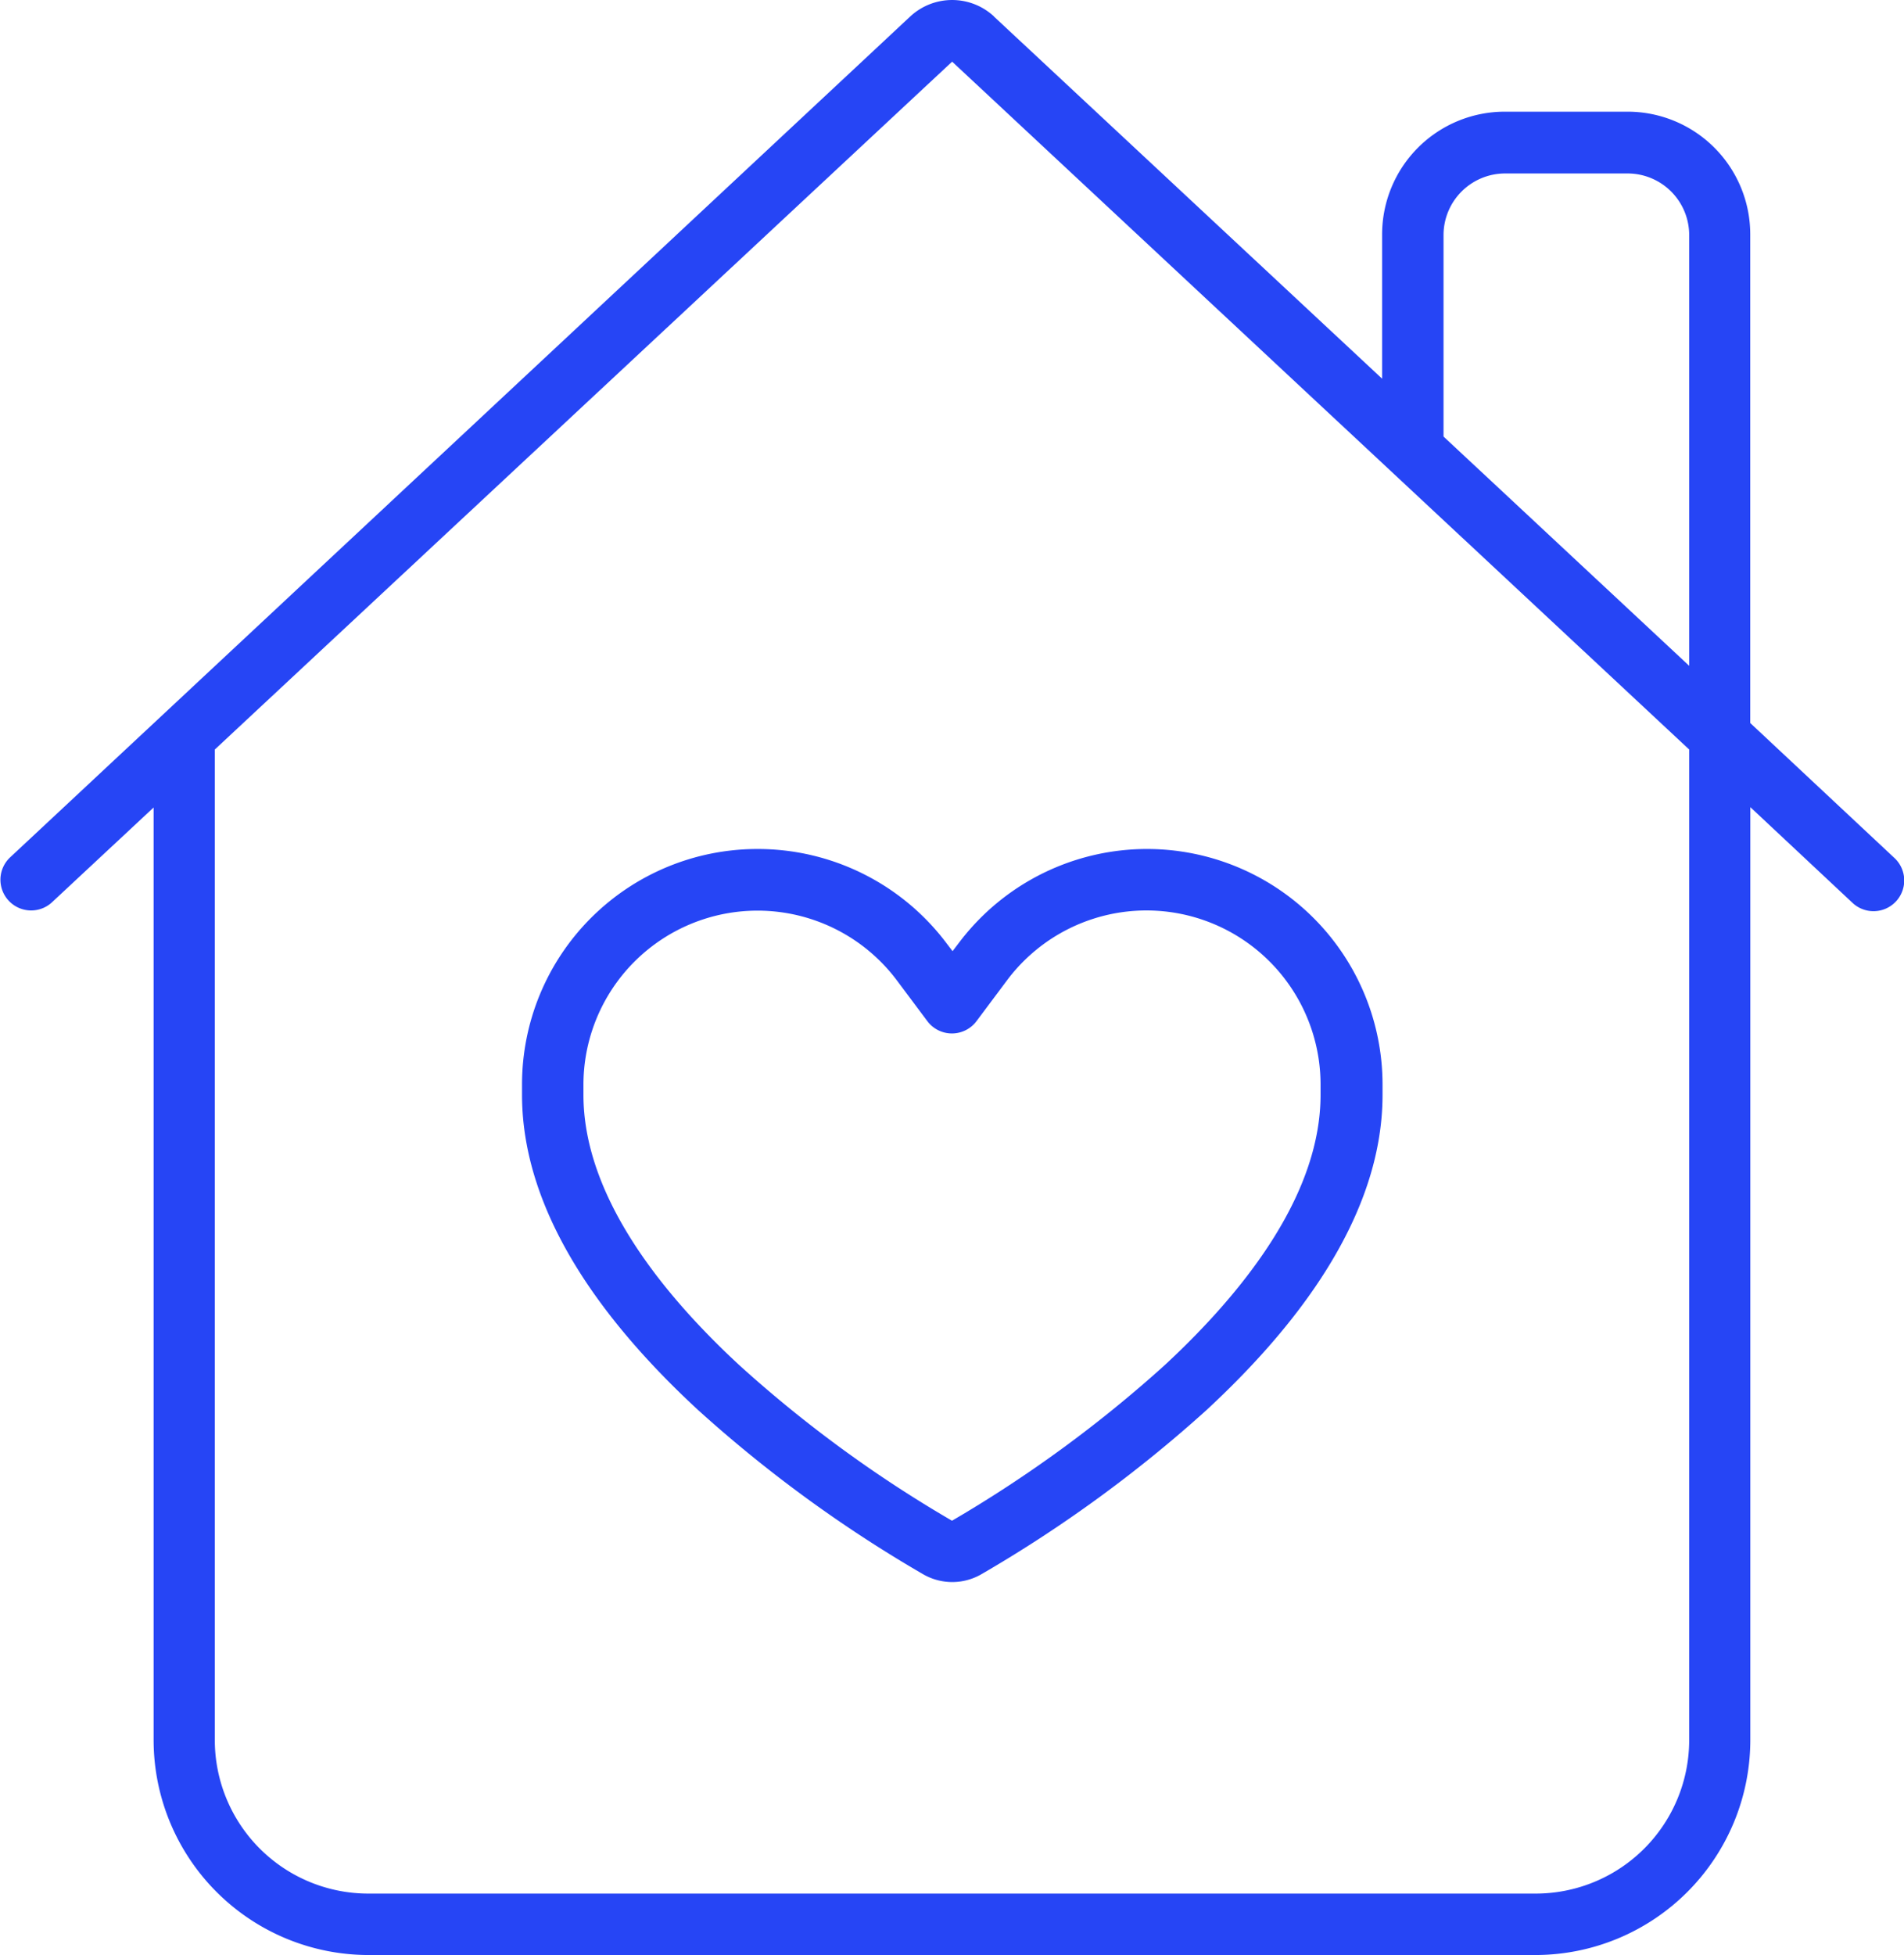
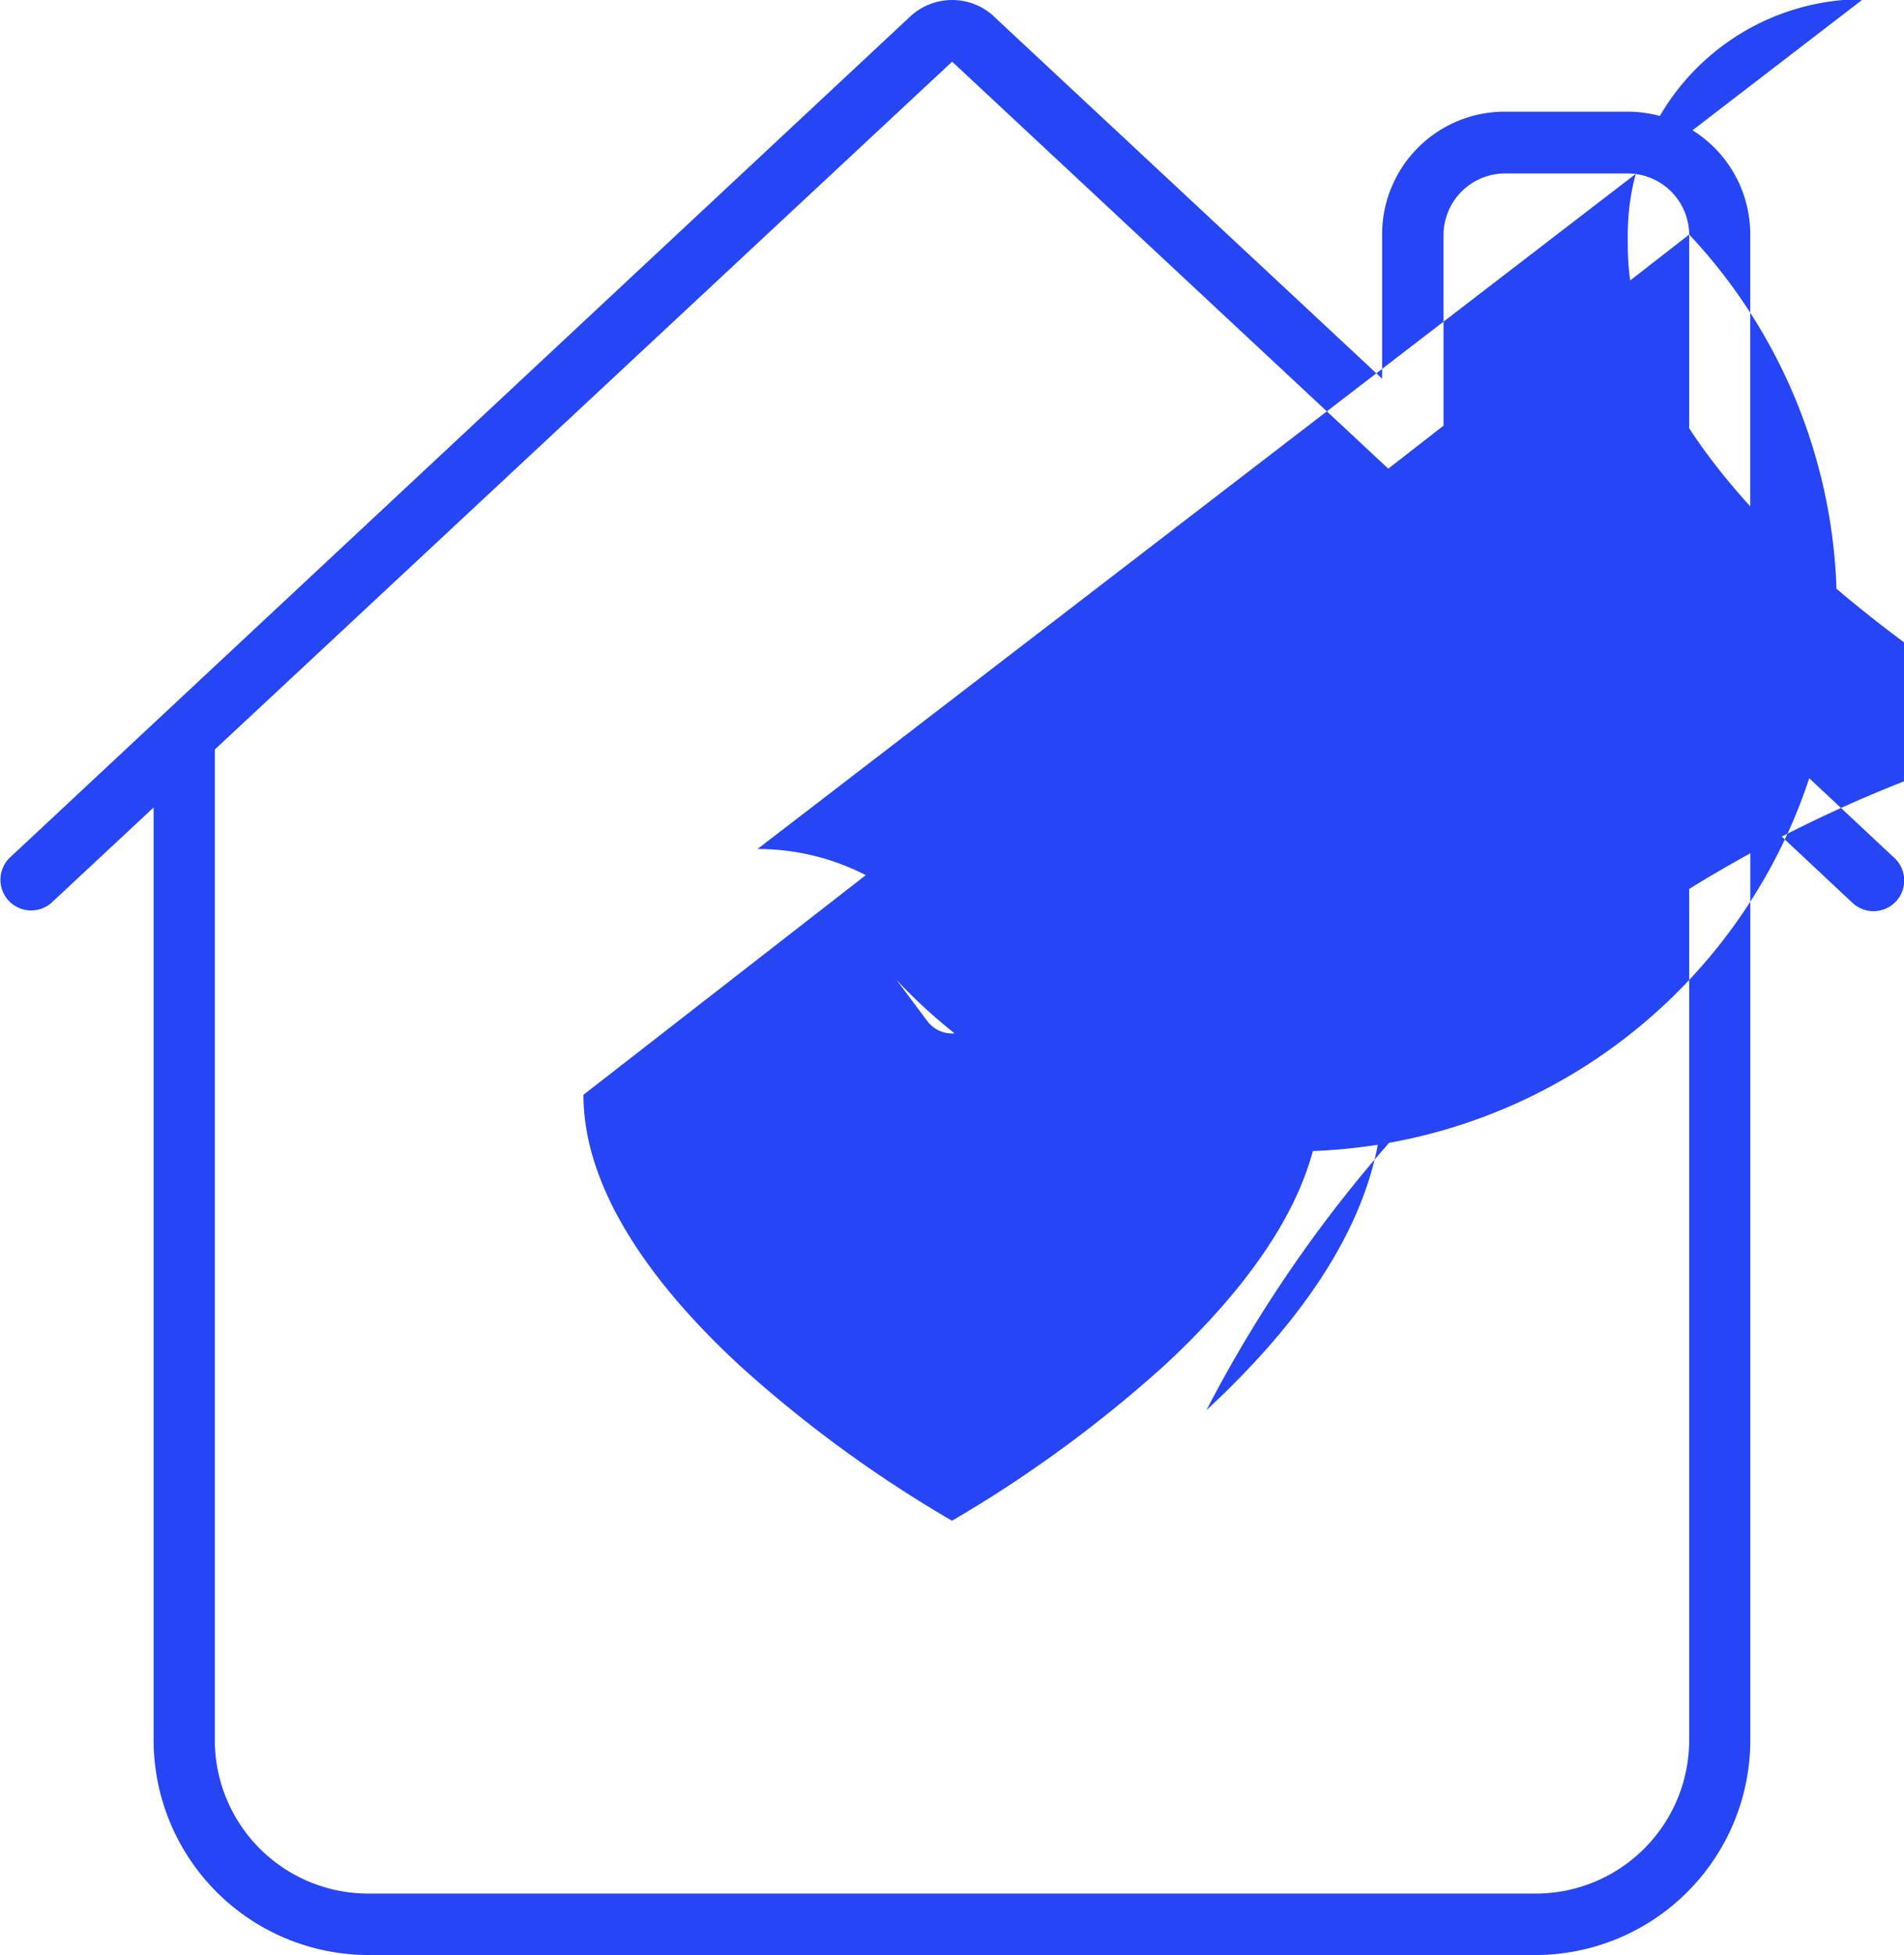
<svg xmlns="http://www.w3.org/2000/svg" width="27.034" height="27.748" viewBox="0 0 27.034 27.748">
-   <path id="house-chimney-heart-thin-full" d="M86.083,67.158a.874.874,0,0,0-1.188,0L72.107,79.1a.436.436,0,0,0,.594.638l1.45-1.352v13.24A3.054,3.054,0,0,0,77.2,94.673h16.57a3.054,3.054,0,0,0,3.052-3.052V78.381l1.444,1.352a.436.436,0,1,0,.594-.638l-2.039-1.908V70.254a1.742,1.742,0,0,0-1.744-1.744H93.338a1.742,1.742,0,0,0-1.744,1.744V72.3l-5.511-5.14Zm9.871,10.405V91.621a2.18,2.18,0,0,1-2.18,2.18H77.2a2.18,2.18,0,0,1-2.18-2.18V77.563L85.489,67.8Zm0-7.309v6.121l-3.488-3.254V70.259a.875.875,0,0,1,.872-.872h1.744a.875.875,0,0,1,.872.872Zm-15.7,12.062A2.472,2.472,0,0,1,84.7,80.834l.436.583a.436.436,0,0,0,.7,0l.436-.583a2.472,2.472,0,0,1,4.448,1.483v.147c0,1.352-.987,2.7-2.213,3.837a18.2,18.2,0,0,1-3.02,2.208,17.882,17.882,0,0,1-3.02-2.208c-1.226-1.134-2.213-2.486-2.213-3.837Zm2.469-3.341a3.342,3.342,0,0,0-3.341,3.341v.147c0,1.744,1.243,3.314,2.5,4.475a18.862,18.862,0,0,0,3.189,2.327.827.827,0,0,0,.839,0A18.959,18.959,0,0,0,89.1,86.939c1.254-1.161,2.5-2.731,2.5-4.475v-.147a3.344,3.344,0,0,0-6.018-2.006l-.087.114-.087-.114A3.353,3.353,0,0,0,82.726,78.975Z" transform="translate(-71.97 -66.925)" fill="#2645f5" />
+   <path id="house-chimney-heart-thin-full" d="M86.083,67.158a.874.874,0,0,0-1.188,0L72.107,79.1a.436.436,0,0,0,.594.638l1.45-1.352v13.24A3.054,3.054,0,0,0,77.2,94.673h16.57a3.054,3.054,0,0,0,3.052-3.052V78.381l1.444,1.352a.436.436,0,1,0,.594-.638l-2.039-1.908V70.254a1.742,1.742,0,0,0-1.744-1.744H93.338a1.742,1.742,0,0,0-1.744,1.744V72.3l-5.511-5.14Zm9.871,10.405V91.621a2.18,2.18,0,0,1-2.18,2.18H77.2a2.18,2.18,0,0,1-2.18-2.18V77.563L85.489,67.8Zm0-7.309v6.121l-3.488-3.254V70.259a.875.875,0,0,1,.872-.872h1.744a.875.875,0,0,1,.872.872ZA2.472,2.472,0,0,1,84.7,80.834l.436.583a.436.436,0,0,0,.7,0l.436-.583a2.472,2.472,0,0,1,4.448,1.483v.147c0,1.352-.987,2.7-2.213,3.837a18.2,18.2,0,0,1-3.02,2.208,17.882,17.882,0,0,1-3.02-2.208c-1.226-1.134-2.213-2.486-2.213-3.837Zm2.469-3.341a3.342,3.342,0,0,0-3.341,3.341v.147c0,1.744,1.243,3.314,2.5,4.475a18.862,18.862,0,0,0,3.189,2.327.827.827,0,0,0,.839,0A18.959,18.959,0,0,0,89.1,86.939c1.254-1.161,2.5-2.731,2.5-4.475v-.147a3.344,3.344,0,0,0-6.018-2.006l-.087.114-.087-.114A3.353,3.353,0,0,0,82.726,78.975Z" transform="translate(-71.97 -66.925)" fill="#2645f5" />
</svg>